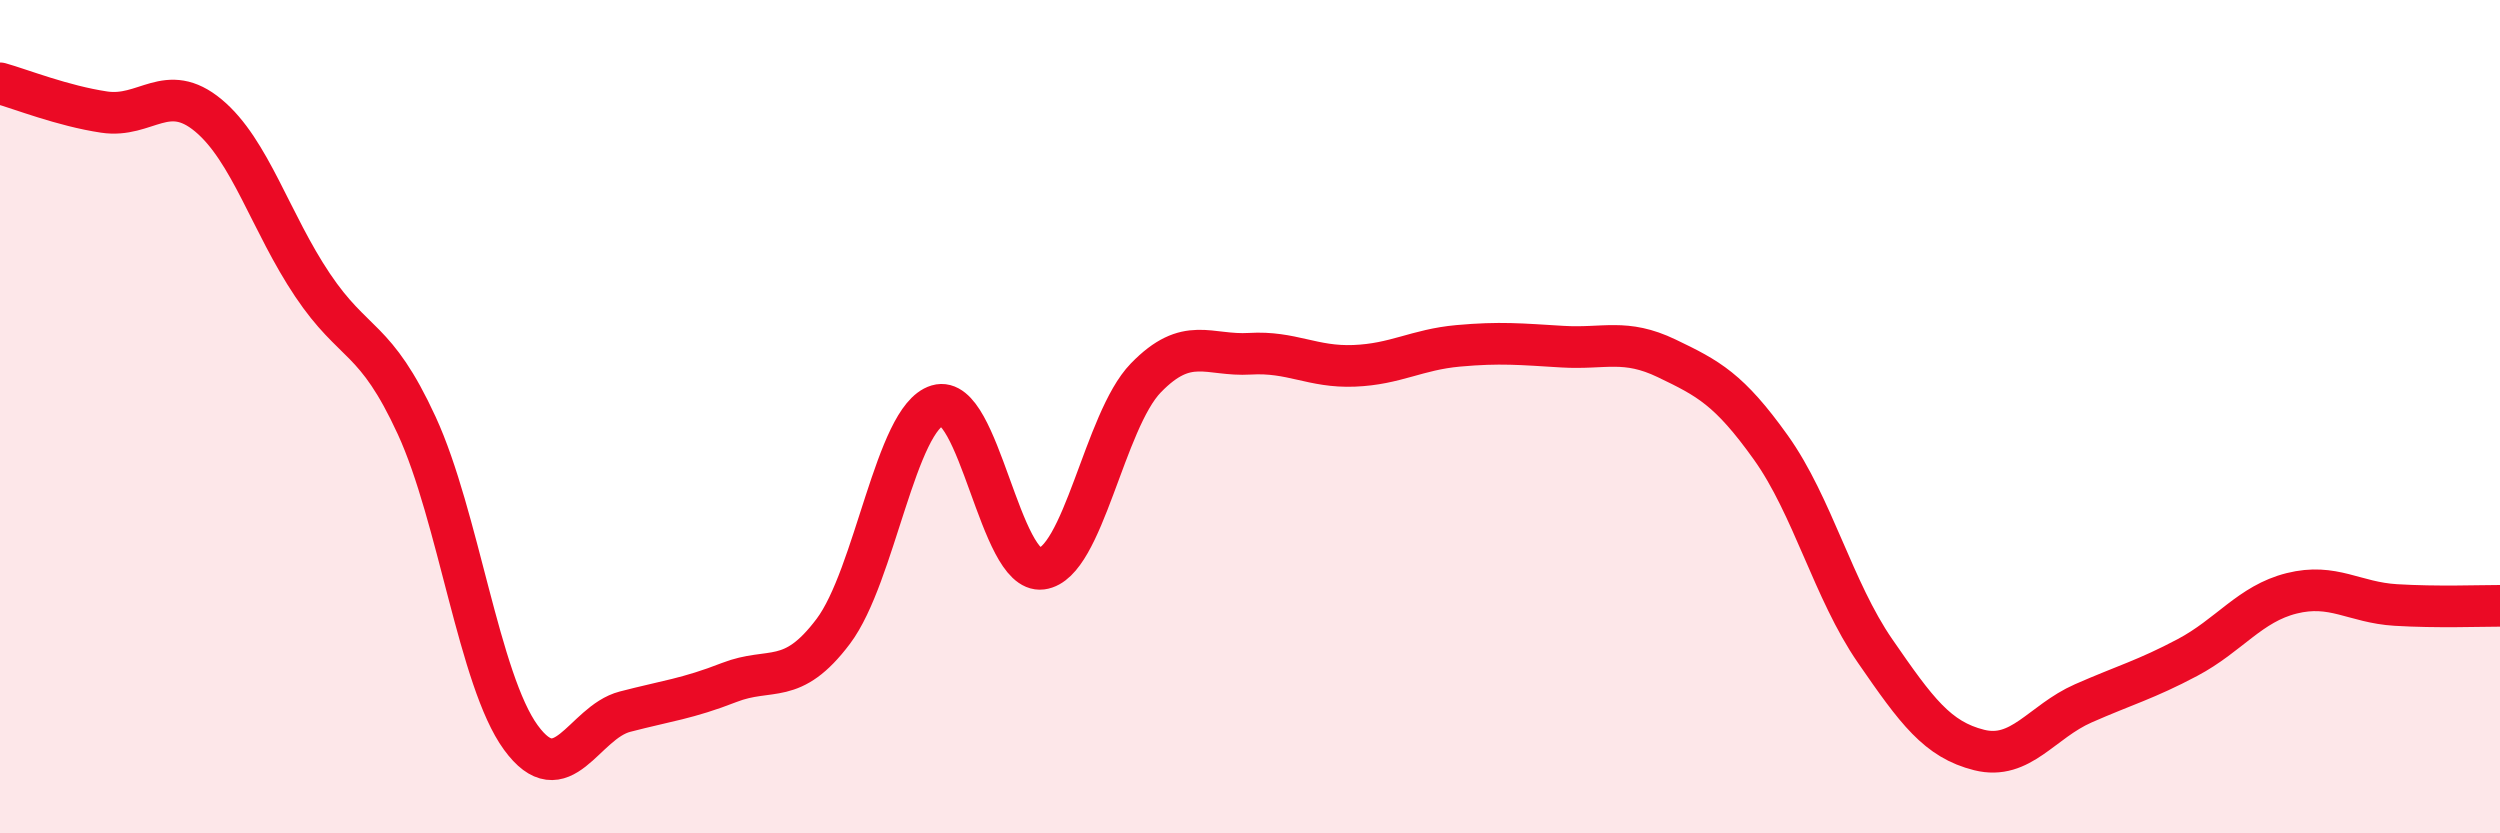
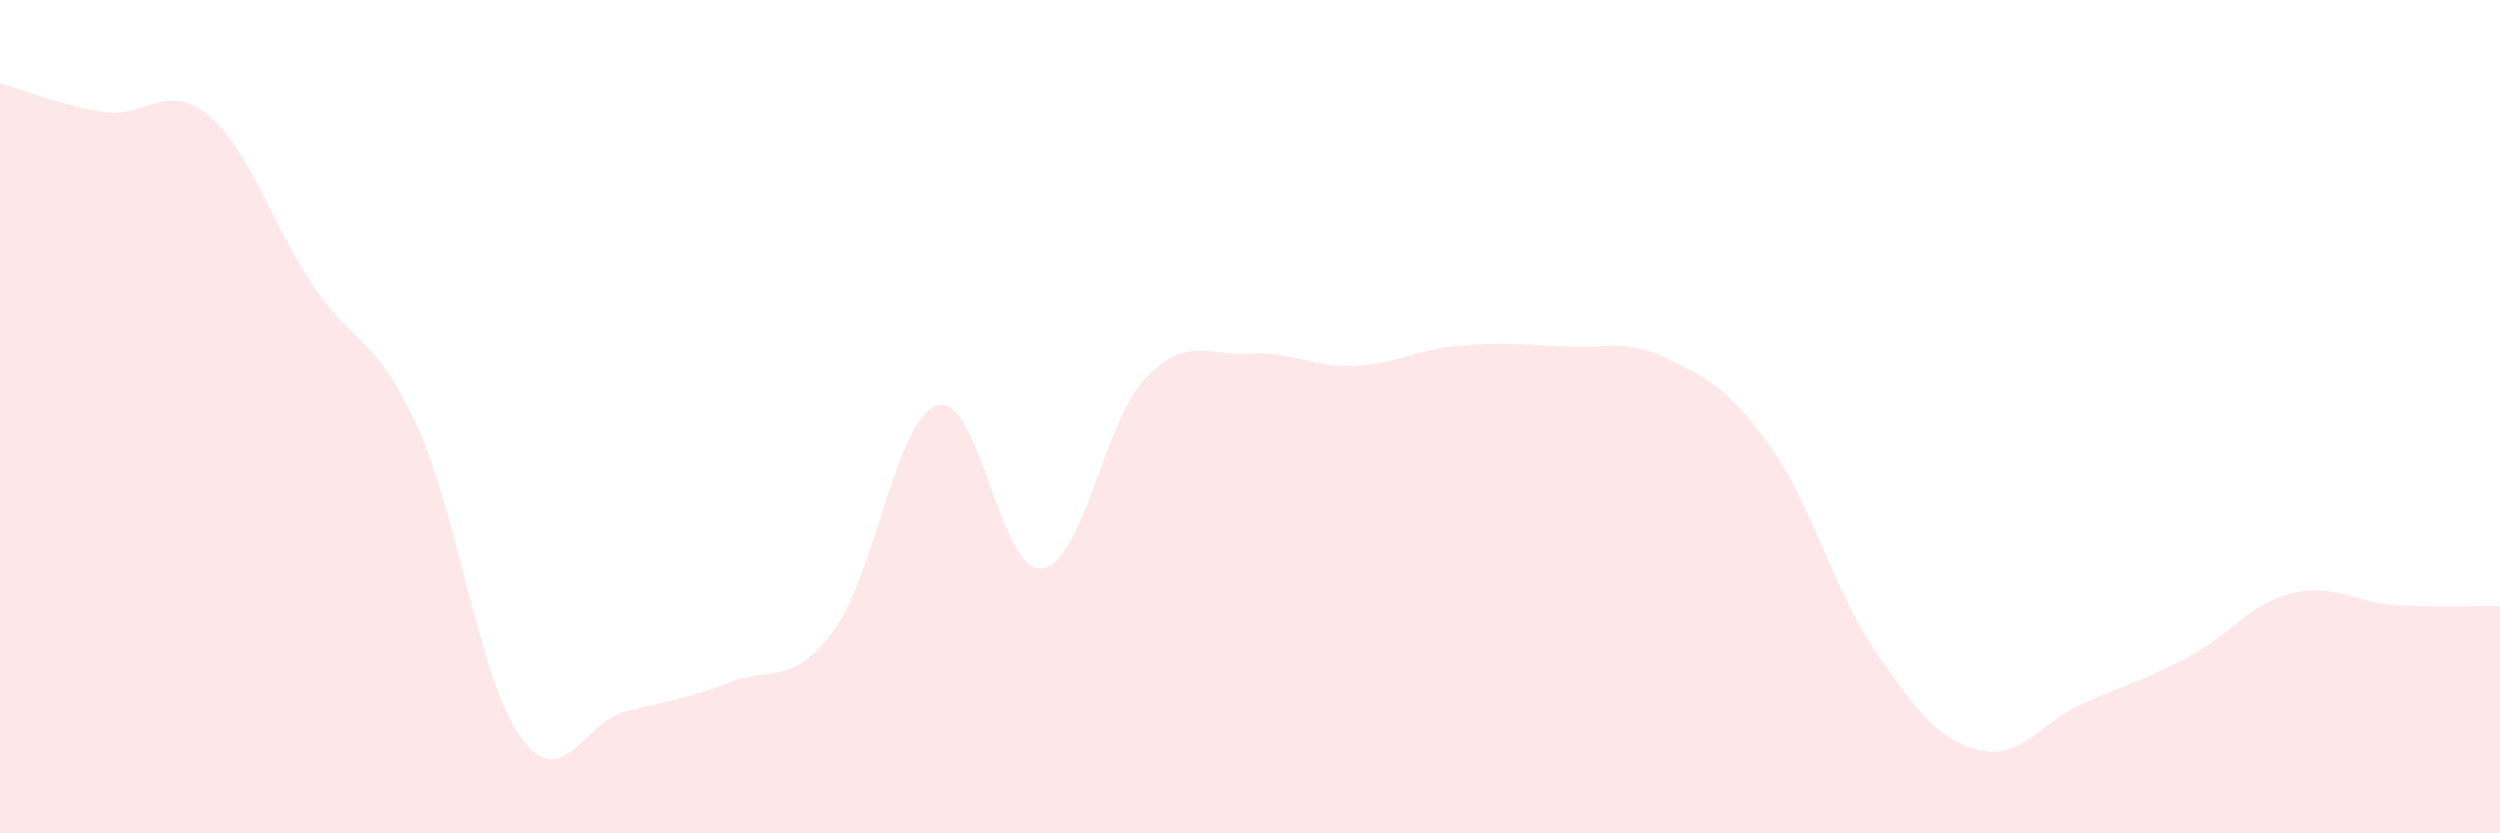
<svg xmlns="http://www.w3.org/2000/svg" width="60" height="20" viewBox="0 0 60 20">
  <path d="M 0,2 C 0.5,2.14 1.5,2.54 2.5,2.69 C 3.5,2.84 4,1.94 5,2.77 C 6,3.6 6.5,5.35 7.5,6.84 C 8.5,8.33 9,8.04 10,10.21 C 11,12.38 11.5,16.33 12.5,17.7 C 13.5,19.07 14,17.34 15,17.08 C 16,16.82 16.5,16.77 17.5,16.38 C 18.5,15.99 19,16.48 20,15.15 C 21,13.82 21.5,10.03 22.5,9.73 C 23.5,9.43 24,13.78 25,13.65 C 26,13.52 26.5,10.1 27.5,9.07 C 28.5,8.04 29,8.55 30,8.49 C 31,8.43 31.5,8.82 32.5,8.78 C 33.5,8.74 34,8.39 35,8.3 C 36,8.21 36.5,8.26 37.5,8.32 C 38.5,8.38 39,8.12 40,8.6 C 41,9.08 41.5,9.34 42.5,10.74 C 43.5,12.14 44,14.17 45,15.62 C 46,17.07 46.5,17.75 47.5,18 C 48.5,18.25 49,17.32 50,16.88 C 51,16.44 51.5,16.31 52.5,15.78 C 53.5,15.25 54,14.49 55,14.24 C 56,13.99 56.5,14.46 57.5,14.52 C 58.5,14.58 59.5,14.54 60,14.54L60 20L0 20Z" fill="#EB0A25" opacity="0.1" stroke-linecap="round" stroke-linejoin="round" />
-   <path d="M 0,2 C 0.5,2.14 1.5,2.54 2.5,2.69 C 3.5,2.84 4,1.94 5,2.77 C 6,3.6 6.5,5.35 7.5,6.84 C 8.5,8.33 9,8.04 10,10.21 C 11,12.38 11.5,16.33 12.5,17.7 C 13.5,19.07 14,17.34 15,17.08 C 16,16.82 16.5,16.77 17.5,16.38 C 18.5,15.99 19,16.48 20,15.15 C 21,13.82 21.5,10.03 22.5,9.73 C 23.5,9.43 24,13.78 25,13.65 C 26,13.52 26.5,10.1 27.5,9.07 C 28.5,8.04 29,8.55 30,8.49 C 31,8.43 31.5,8.82 32.5,8.78 C 33.5,8.74 34,8.39 35,8.3 C 36,8.21 36.5,8.26 37.5,8.32 C 38.5,8.38 39,8.12 40,8.6 C 41,9.08 41.5,9.34 42.5,10.74 C 43.5,12.14 44,14.17 45,15.62 C 46,17.07 46.5,17.75 47.5,18 C 48.5,18.25 49,17.32 50,16.88 C 51,16.44 51.5,16.31 52.5,15.78 C 53.5,15.25 54,14.49 55,14.24 C 56,13.99 56.5,14.46 57.5,14.52 C 58.5,14.58 59.5,14.54 60,14.54" stroke="#EB0A25" stroke-width="1" fill="none" stroke-linecap="round" stroke-linejoin="round" />
</svg>